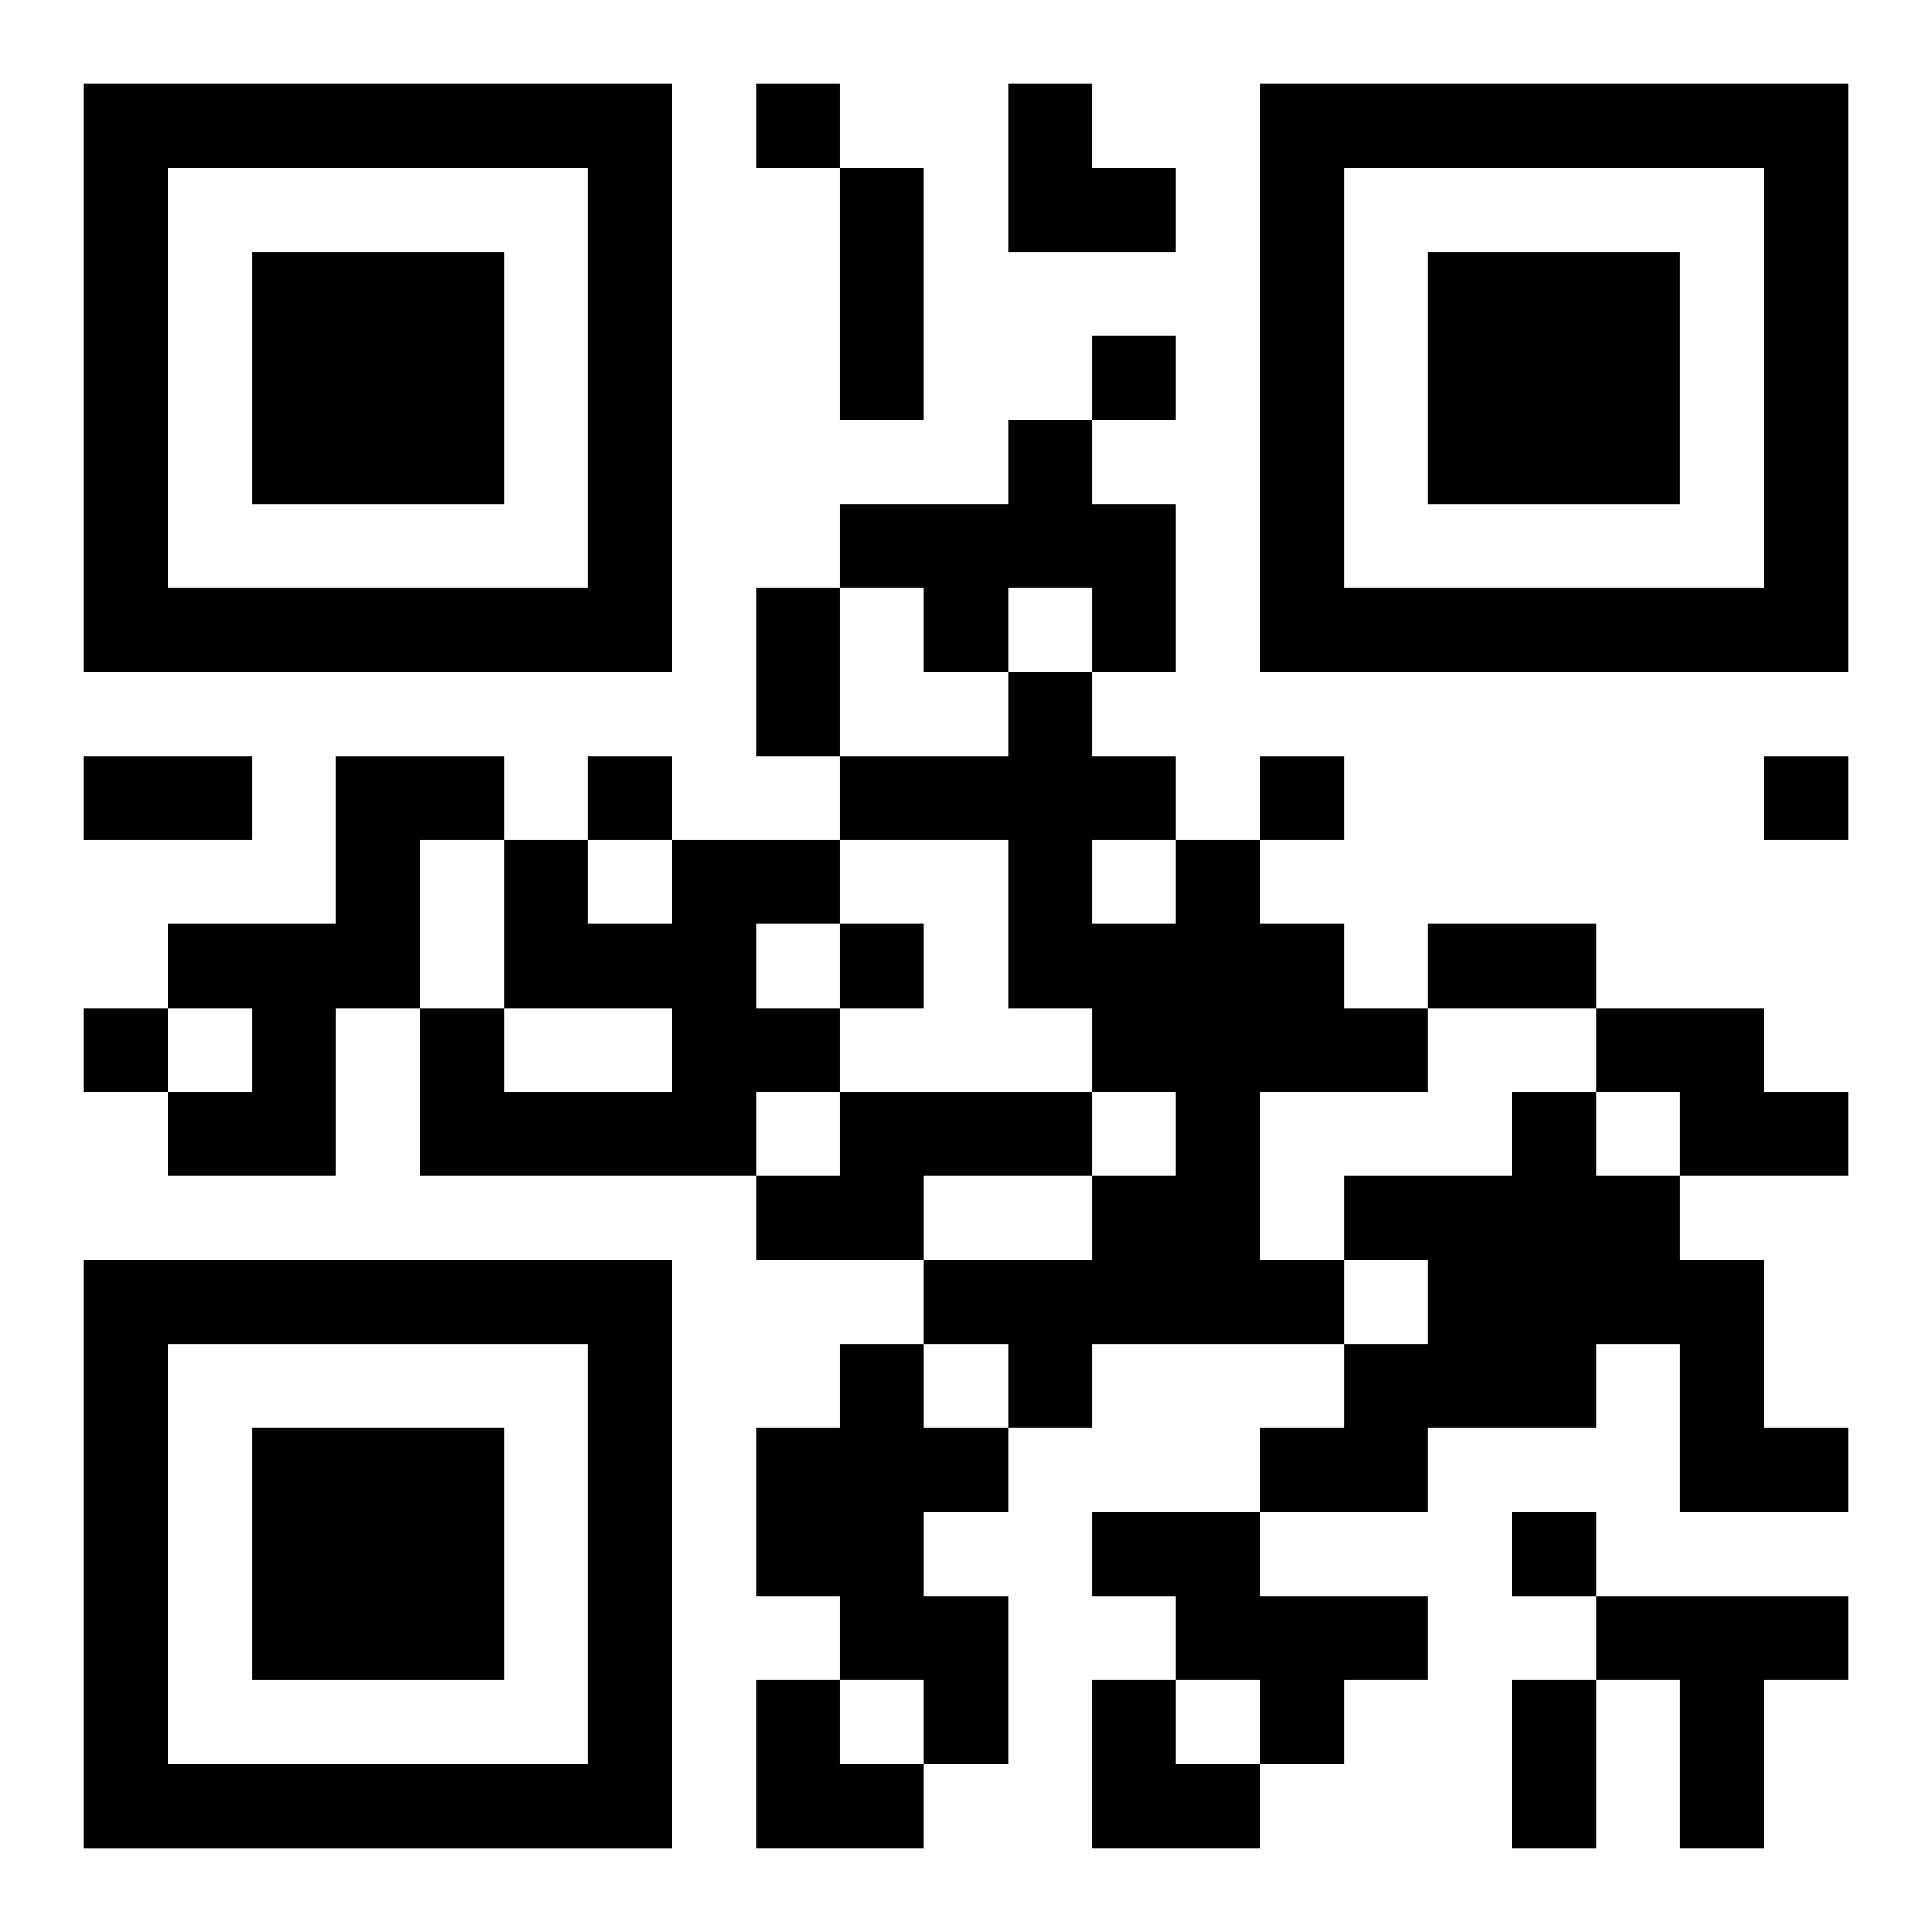
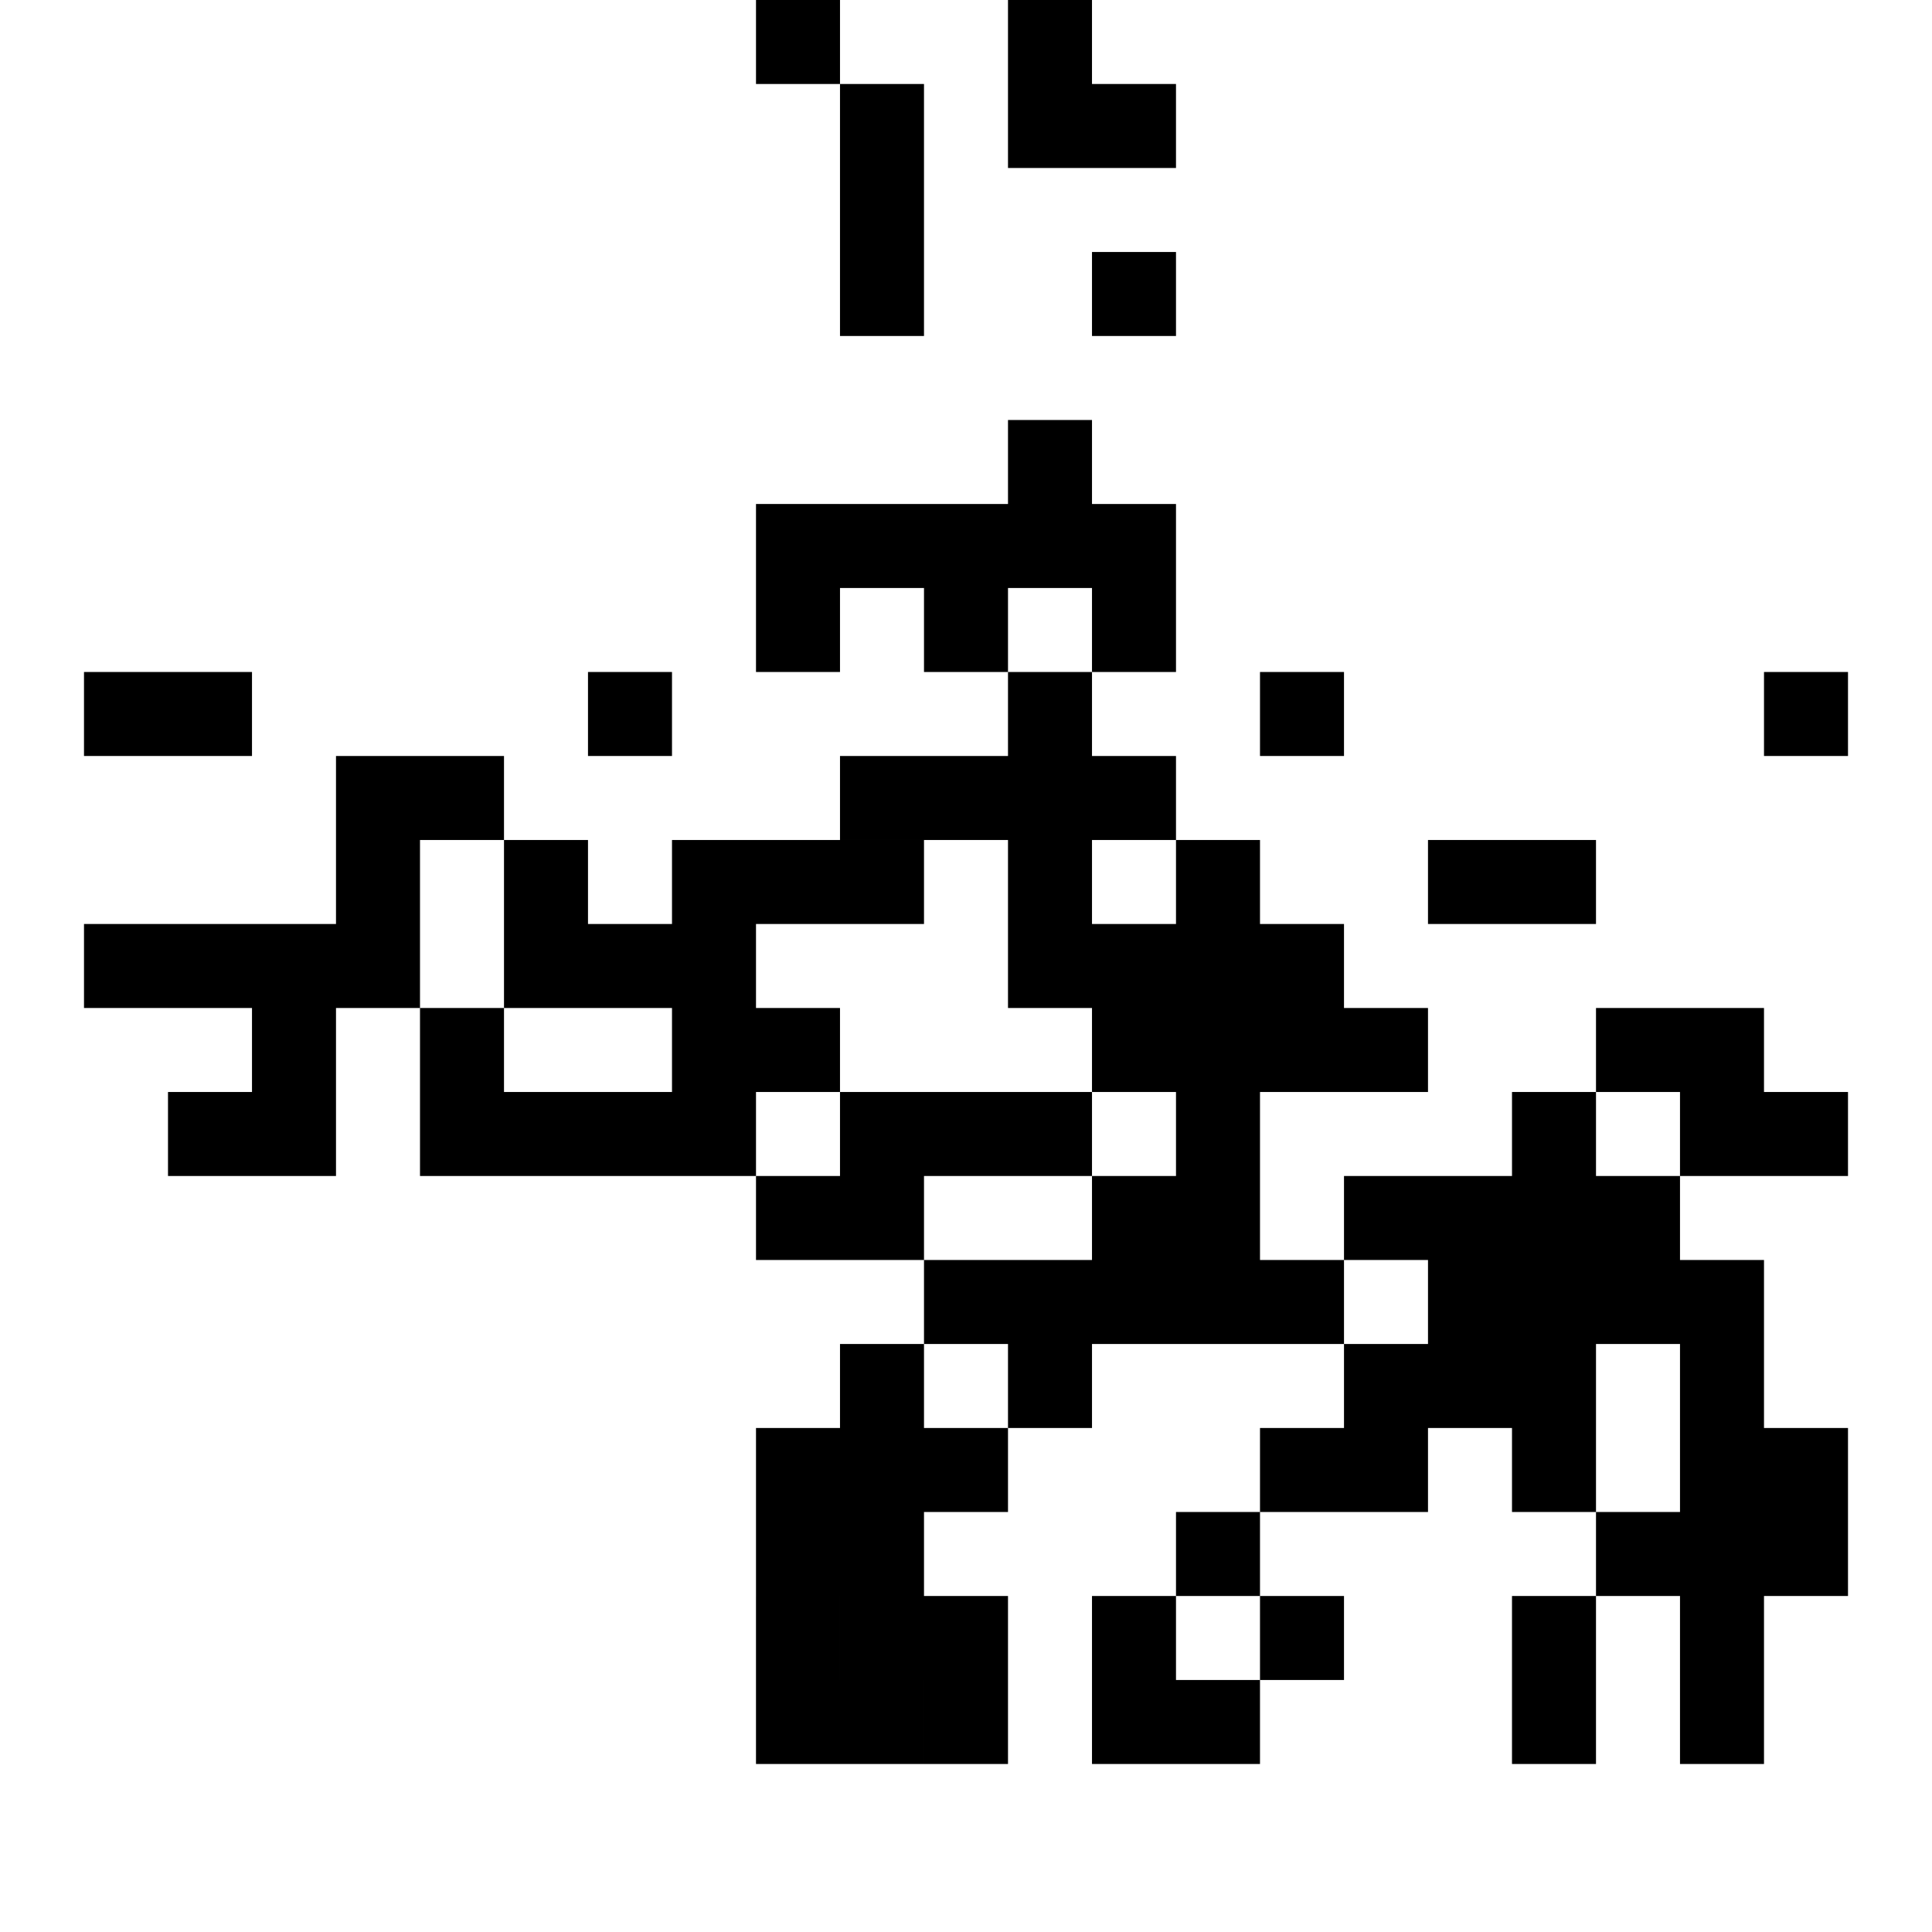
<svg xmlns="http://www.w3.org/2000/svg" xmlns:xlink="http://www.w3.org/1999/xlink" width="250" height="250" baseProfile="full" version="1.1" viewBox="-1 -1 23 23">
  <symbol id="a">
-     <path d="m0 7v7h7v-7h-7zm1 1h5v5h-5v-5zm1 1v3h3v-3h-3z" />
-   </symbol>
+     </symbol>
  <use y="-7" xlink:href="#a" />
  <use y="7" xlink:href="#a" />
  <use x="14" y="-7" xlink:href="#a" />
-   <path d="m11 4h1v1h1v2h-1v-1h-1v1h-1v-1h-1v-1h2v-1m-8 4h2v1h-1v2h-1v2h-2v-1h1v-1h-1v-1h2v-2m4 1h2v1h-1v1h1v1h-1v1h-4v-2h1v1h2v-1h-2v-2h1v1h1v-1m6 0h1v1h1v1h1v1h-2v2h1v1h-3v1h-1v-1h-1v-1h2v-1h1v-1h-1v-1h-1v-2h-2v-1h2v-1h1v1h1v1m-1 0v1h1v-1h-1m6 2h2v1h1v1h-2v-1h-1v-1m-9 1h3v1h-2v1h-2v-1h1v-1m8 0h1v1h1v1h1v2h1v1h-2v-2h-1v1h-2v1h-2v-1h1v-1h1v-1h-1v-1h2v-1m-8 3h1v1h1v1h-1v1h1v2h-1v-1h-1v-1h-1v-2h1v-1m3 2h2v1h2v1h-1v1h-1v-1h-1v-1h-1v-1m6 1h3v1h-1v2h-1v-2h-1v-1m-10-18v1h1v-1h-1m4 3v1h1v-1h-1m-6 5v1h1v-1h-1m8 0v1h1v-1h-1m6 0v1h1v-1h-1m-11 2v1h1v-1h-1m-9 1v1h1v-1h-1m17 6v1h1v-1h-1m-8-16h1v3h-1v-3m-1 5h1v2h-1v-2m-8 2h2v1h-2v-1m16 2h2v1h-2v-1m1 9h1v2h-1v-2m-6-19h1v1h1v1h-2zm-3 19h1v1h1v1h-2zm4 0h1v1h1v1h-2z" />
+   <path d="m11 4h1v1h1v2h-1v-1h-1v1h-1v-1h-1v-1h2v-1m-8 4h2v1h-1v2h-1v2h-2v-1h1v-1h-1v-1h2v-2m4 1h2v1h-1v1h1v1h-1v1h-4v-2h1v1h2v-1h-2v-2h1v1h1v-1m6 0h1v1h1v1h1v1h-2v2h1v1h-3v1h-1v-1h-1v-1h2v-1h1v-1h-1v-1h-1v-2h-2v-1h2v-1h1v1h1v1m-1 0v1h1v-1h-1m6 2h2v1h1v1h-2v-1h-1v-1m-9 1h3v1h-2v1h-2v-1h1v-1m8 0h1v1h1v1h1v2h1v1h-2v-2h-1v1h-2v1h-2v-1h1v-1h1v-1h-1v-1h2v-1m-8 3h1v1h1v1h-1v1h1v2h-1v-1h-1v-1h-1v-2h1v-1m3 2h2v1h2h-1v1h-1v-1h-1v-1h-1v-1m6 1h3v1h-1v2h-1v-2h-1v-1m-10-18v1h1v-1h-1m4 3v1h1v-1h-1m-6 5v1h1v-1h-1m8 0v1h1v-1h-1m6 0v1h1v-1h-1m-11 2v1h1v-1h-1m-9 1v1h1v-1h-1m17 6v1h1v-1h-1m-8-16h1v3h-1v-3m-1 5h1v2h-1v-2m-8 2h2v1h-2v-1m16 2h2v1h-2v-1m1 9h1v2h-1v-2m-6-19h1v1h1v1h-2zm-3 19h1v1h1v1h-2zm4 0h1v1h1v1h-2z" />
</svg>